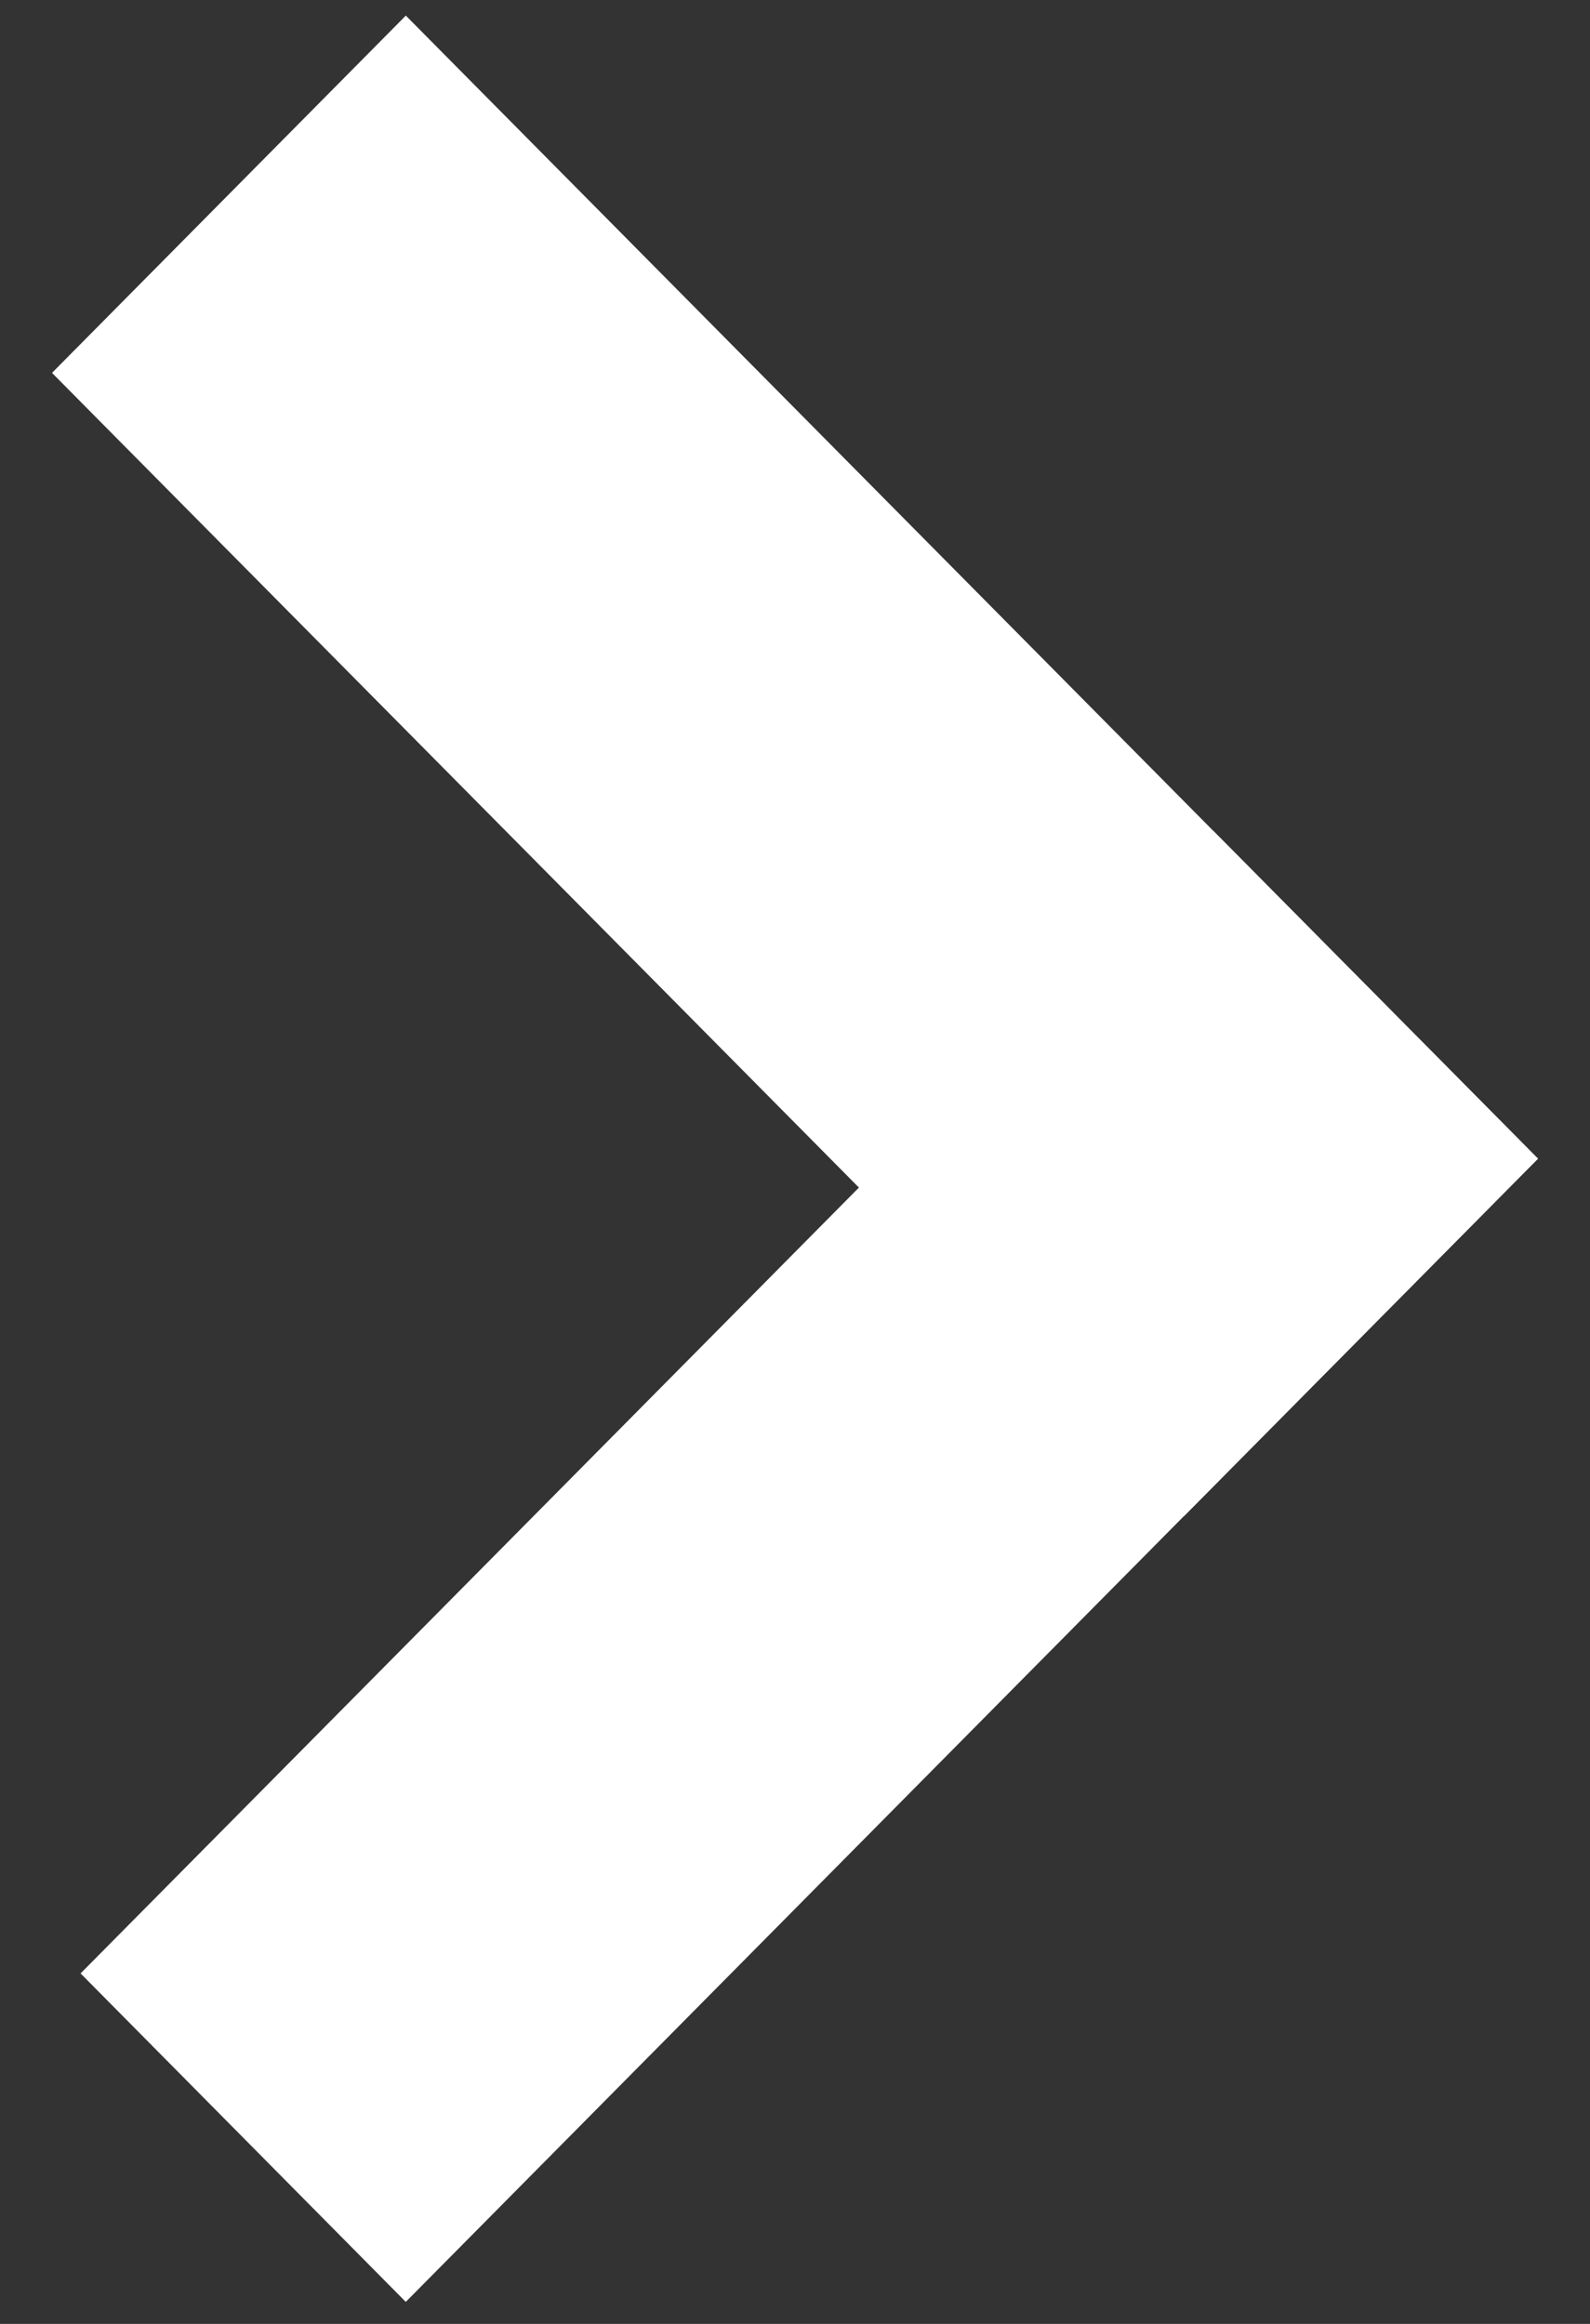
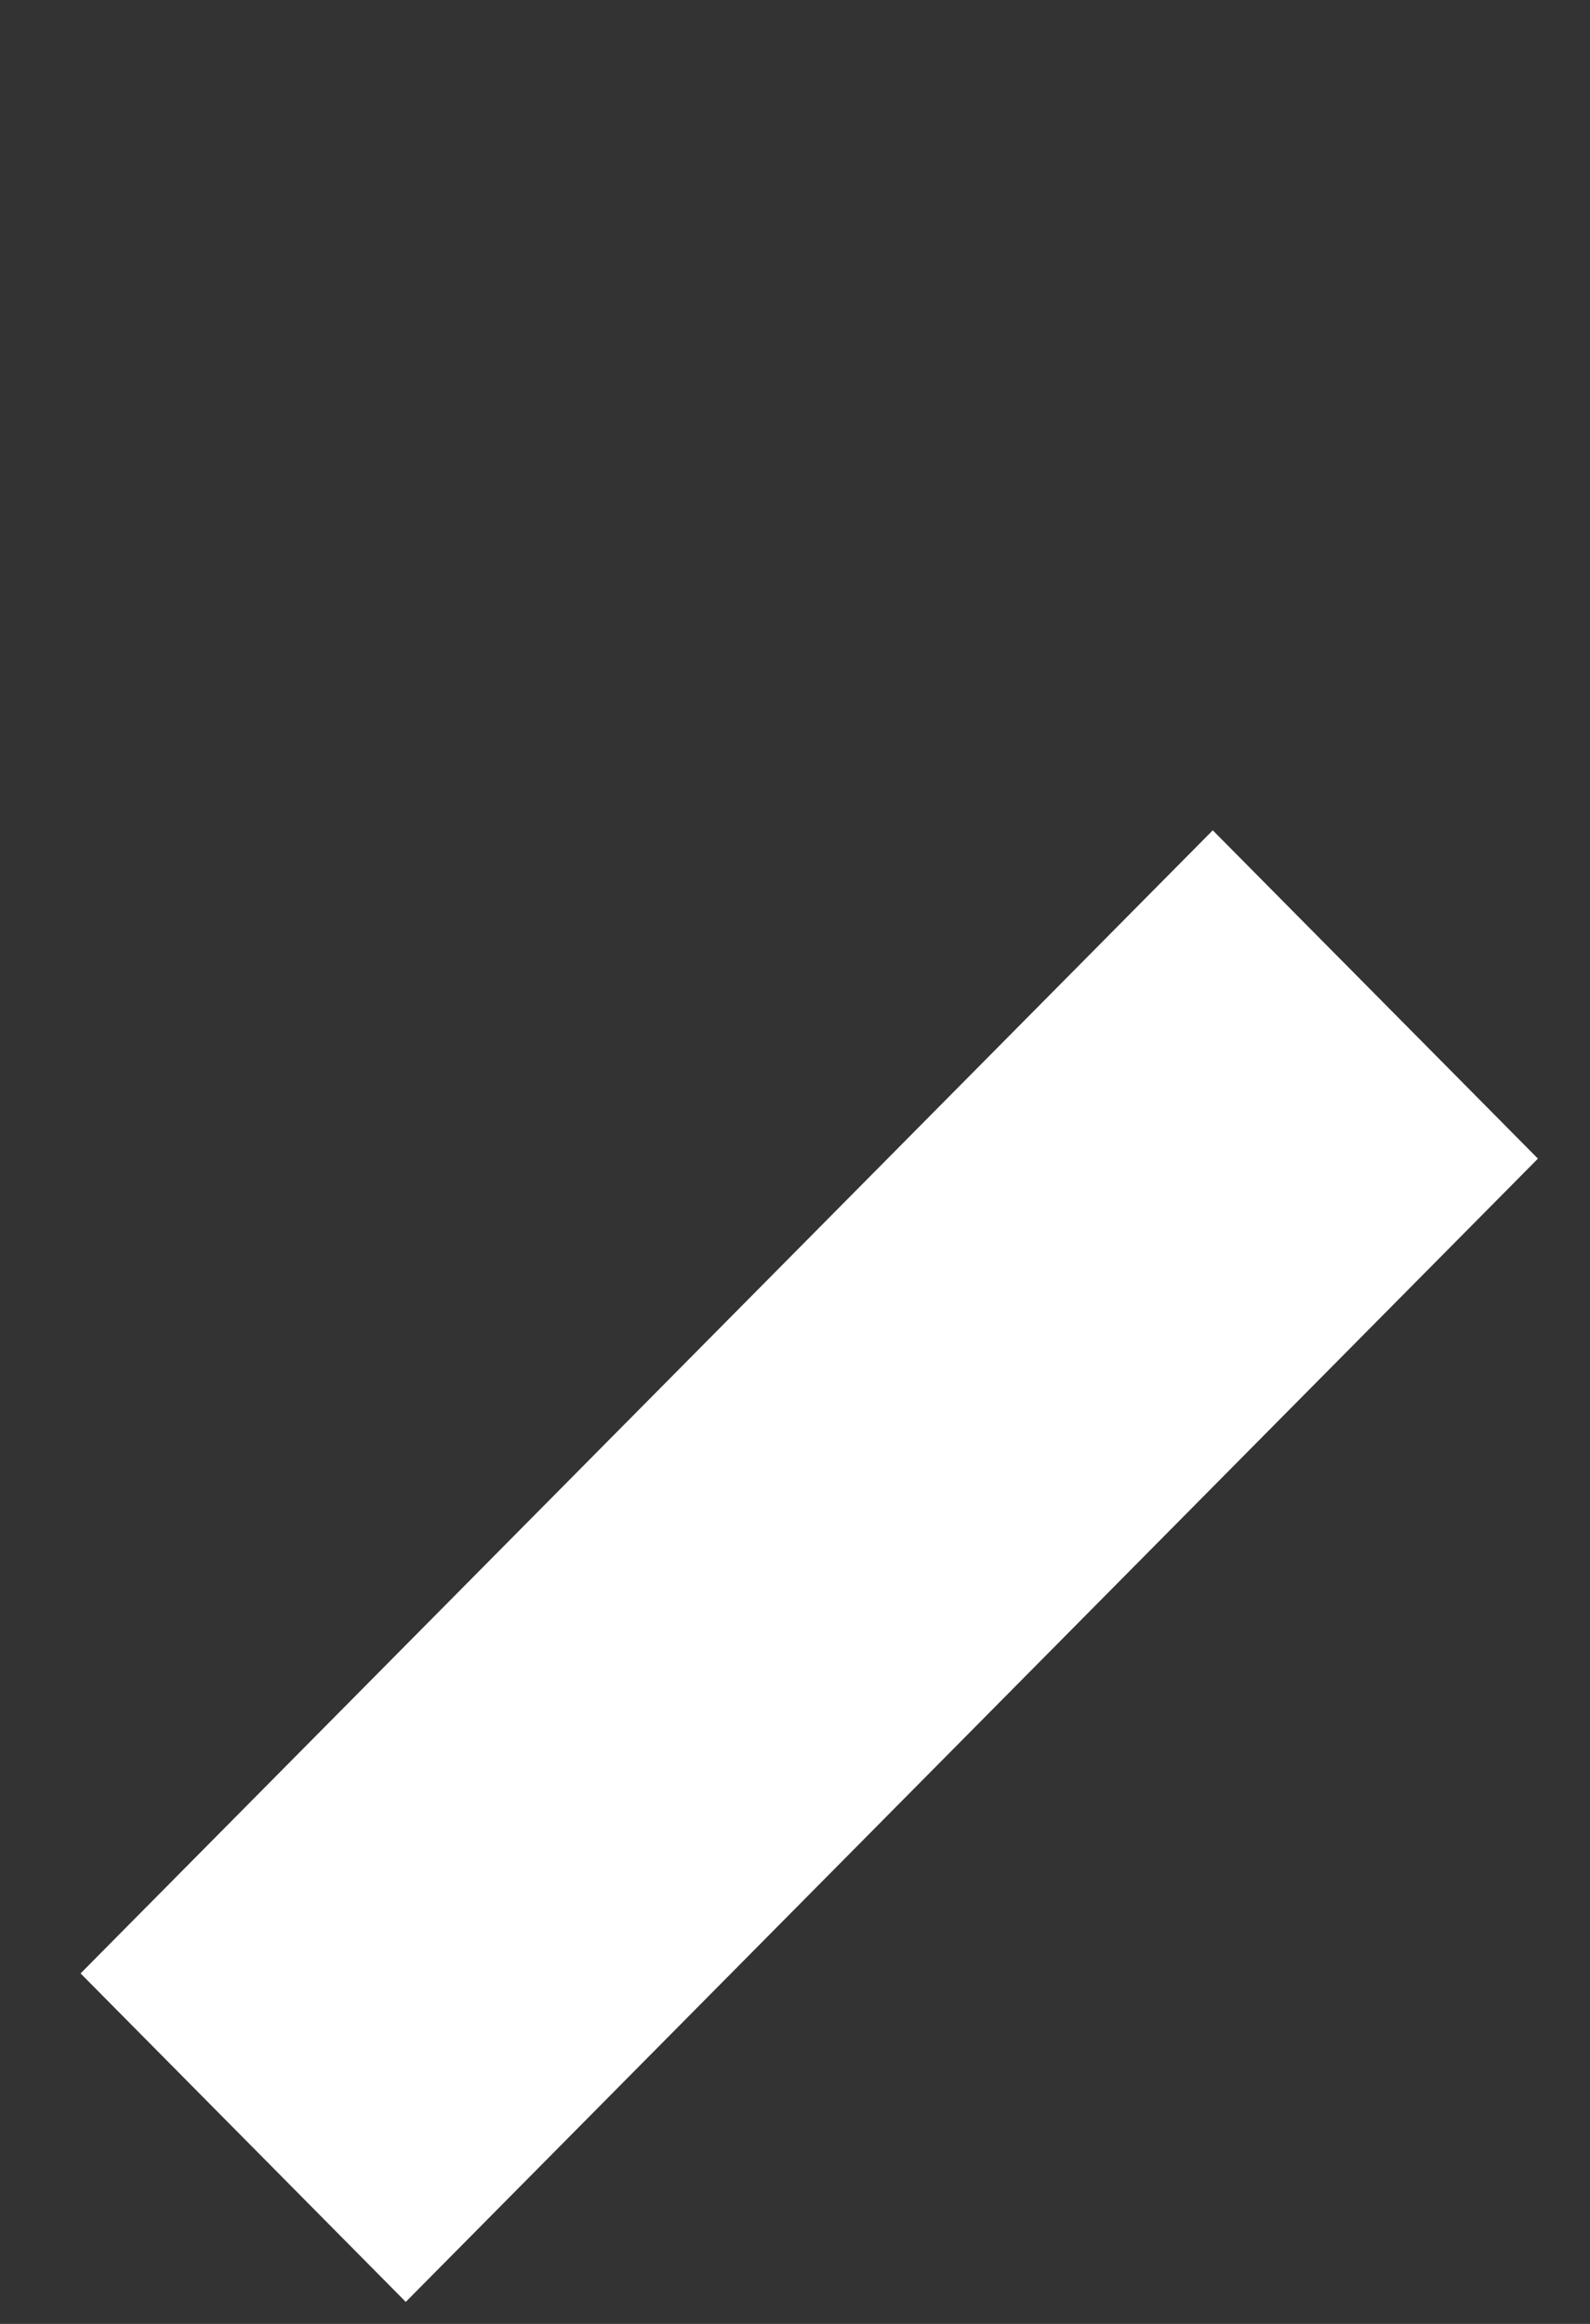
<svg xmlns="http://www.w3.org/2000/svg" width="13px" height="19px" viewBox="0 0 13 19" version="1.1">
  <rect x="0" y="0" width="13" height="19" fill="#333333" stroke="none" />
  <title>Group</title>
  <desc>Created with Sketch.</desc>
  <g id="Page-1" stroke="none" stroke-width="1" fill="none" fill-rule="evenodd">
    <g id="3.4PWD-v2_Mobile-Nav-Logged-Out" transform="translate(-207, -173)" fill="#FFFFFF">
      <g id="Group-6" transform="translate(20, 159)">
        <g id="Group" transform="translate(193.5, 23.5) rotate(-180) translate(-193.5, -23.5) translate(187, 14)">
          <g id="Group-30">
            <polygon id="Rectangle" transform="translate(6.383, 6.196) rotate(-315) translate(-6.383, -6.196) " points="4.462 -0.391 8.241 -0.372 8.304 12.782 4.526 12.764" />
-             <polygon id="Rectangle" transform="translate(6.5, 12.739) rotate(-45) translate(-6.5, -12.739) " points="4.476 6.172 8.587 6.152 8.524 19.306 4.413 19.326" />
          </g>
        </g>
      </g>
    </g>
  </g>
</svg>